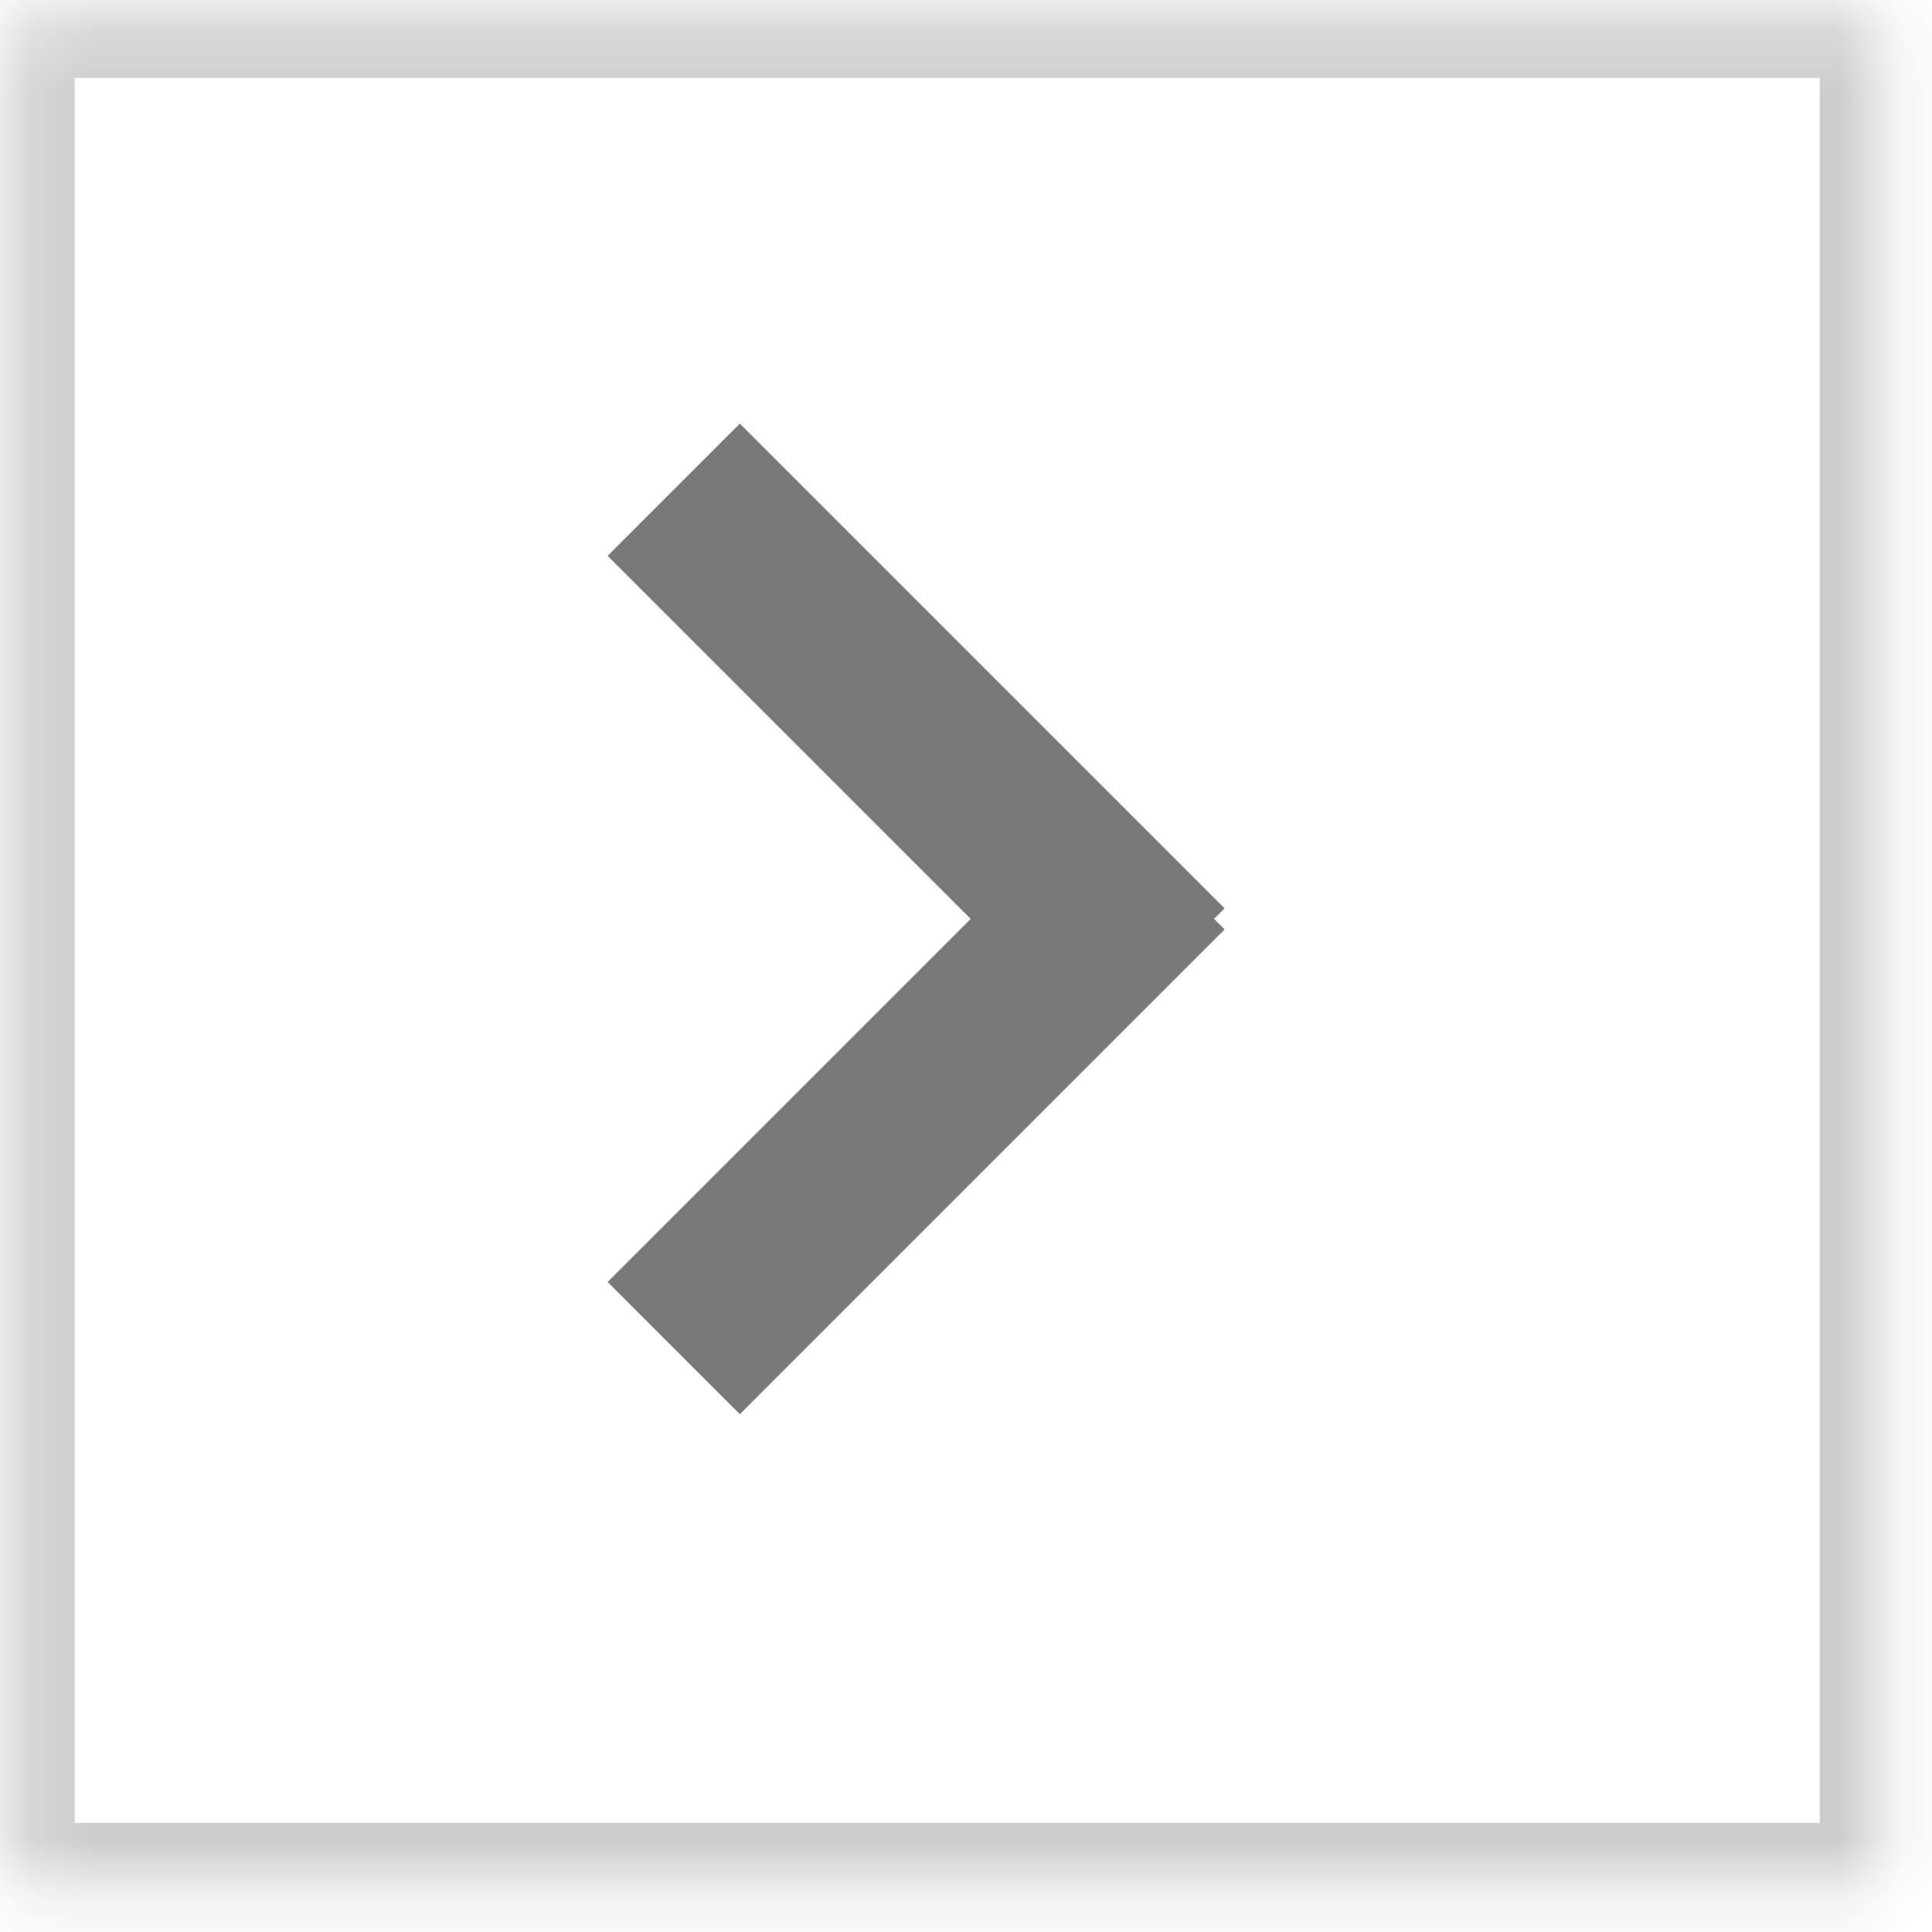
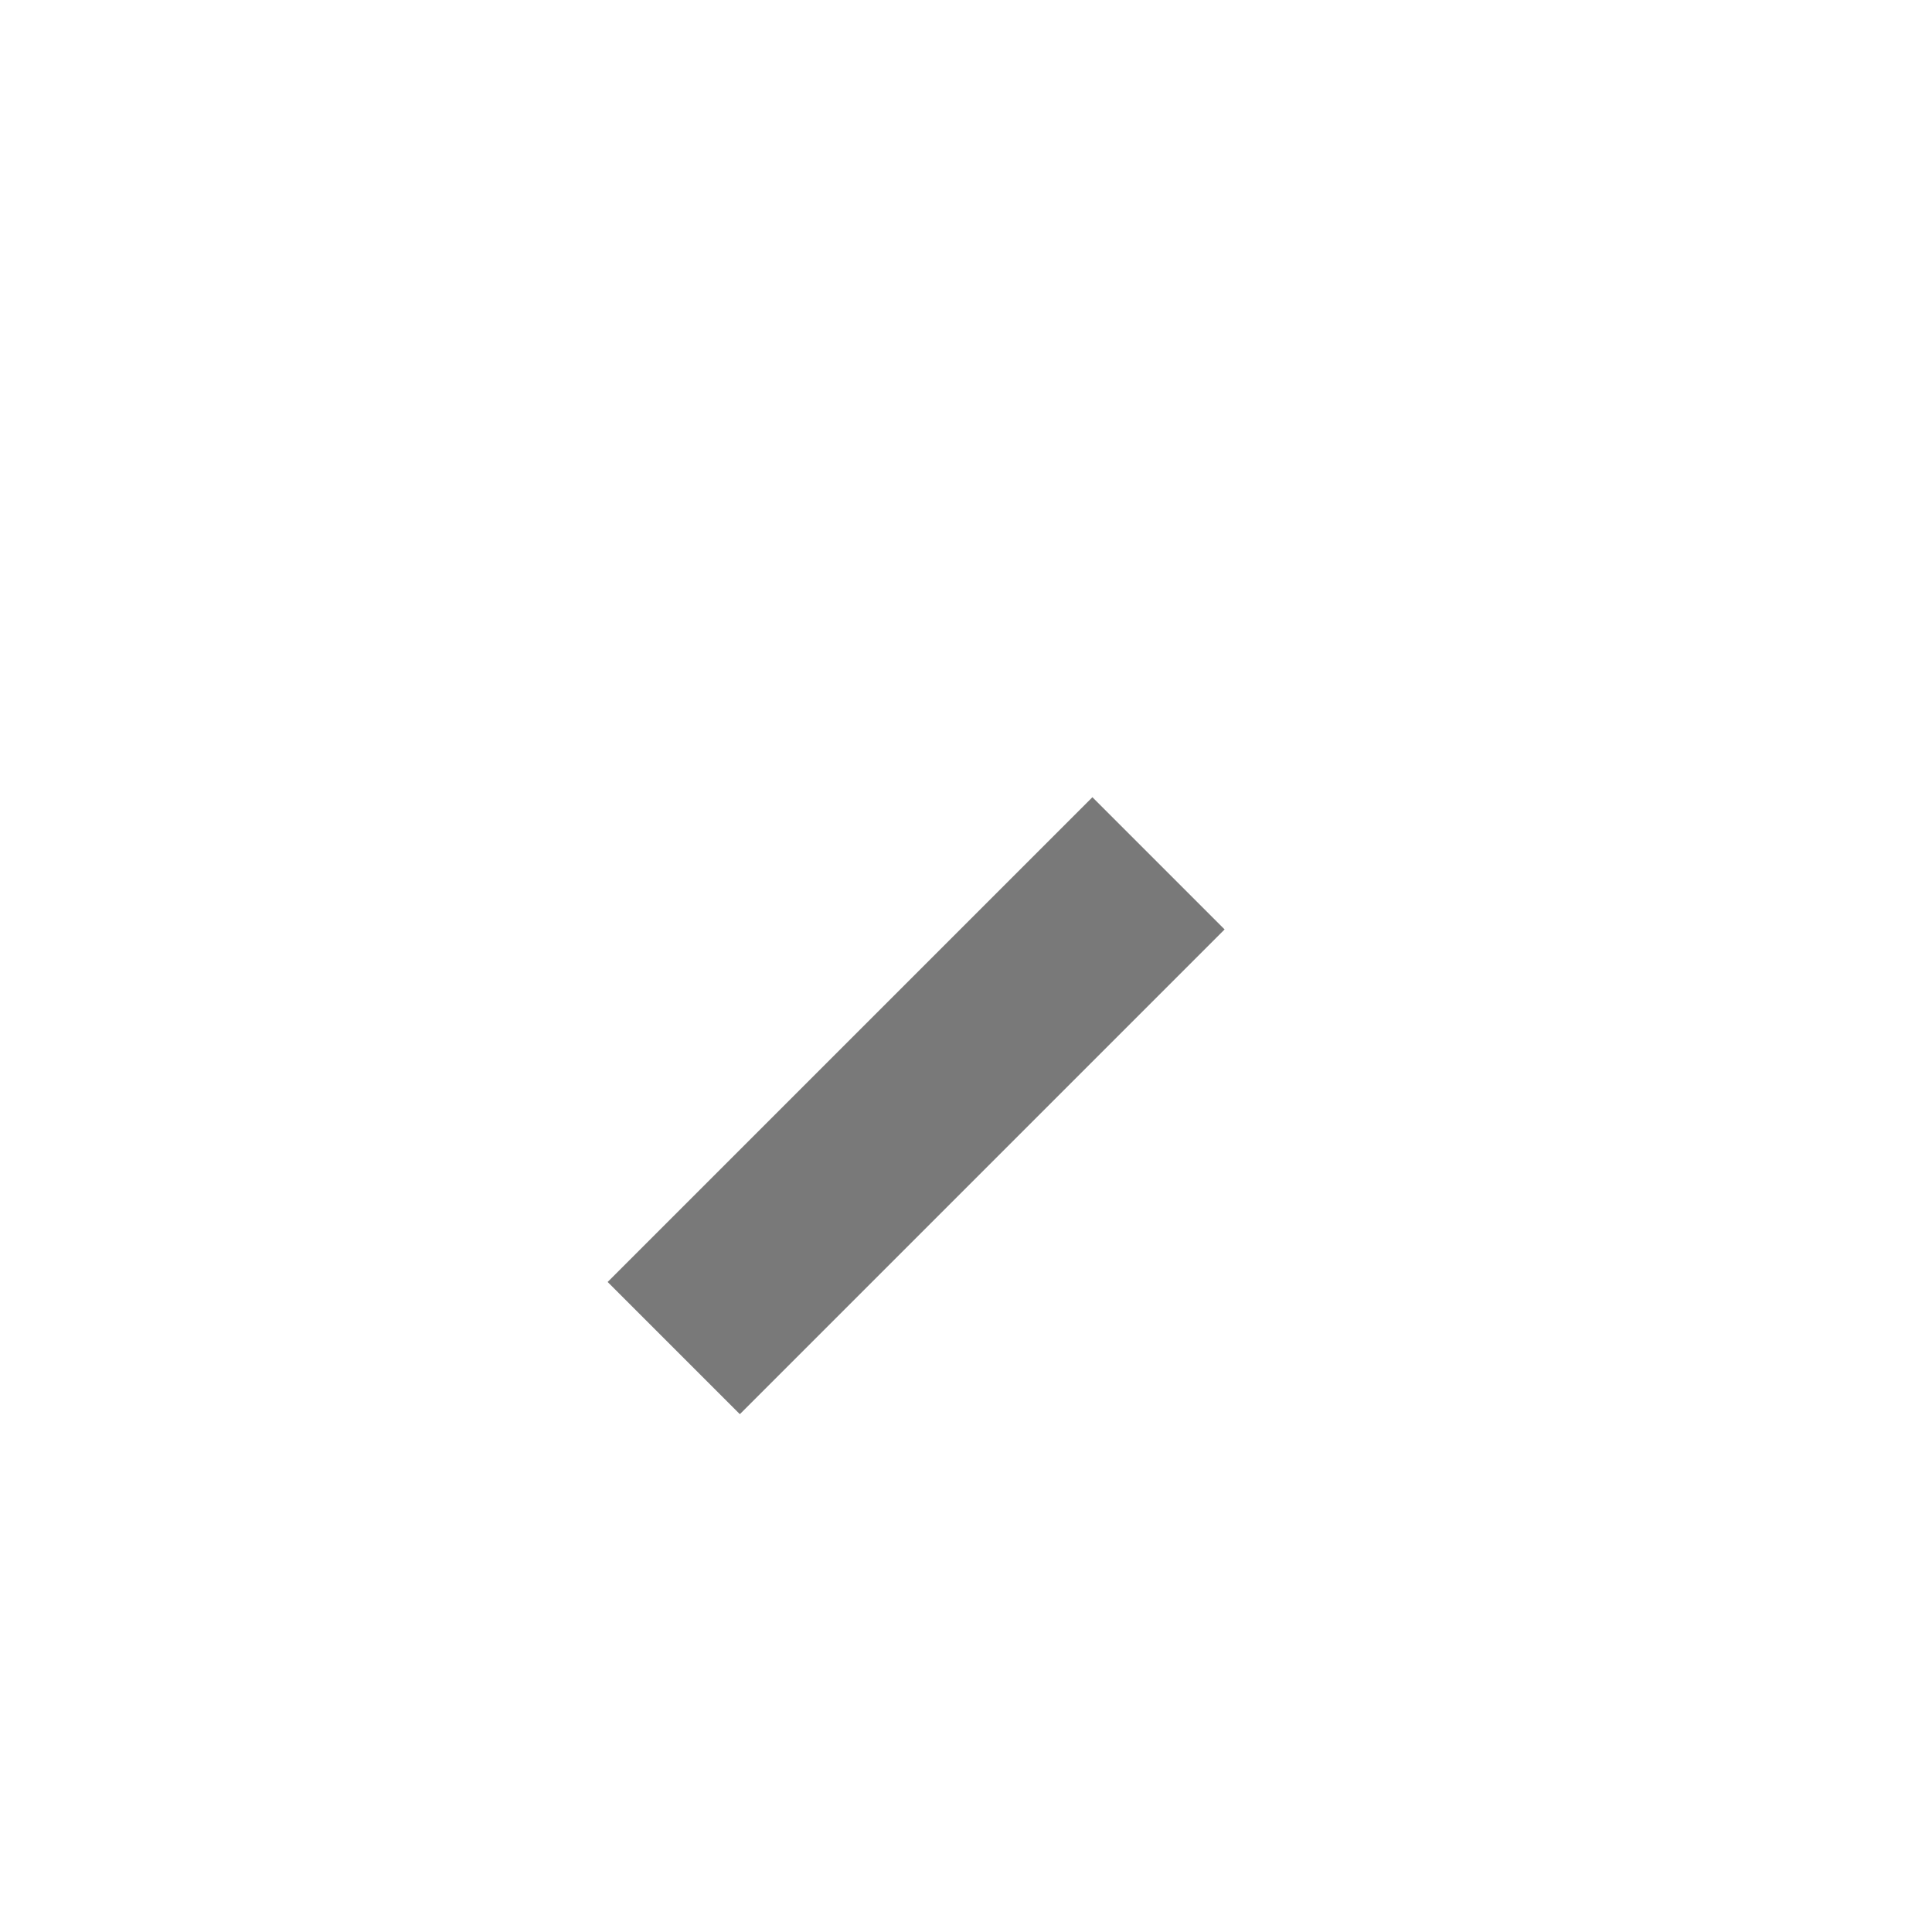
<svg xmlns="http://www.w3.org/2000/svg" width="31" height="31" viewBox="0 0 31 31" fill="none">
  <mask id="path-1-inside-1_4893_63461" fill="white">
-     <path d="M0.199 0.25H30.199V30.25H0.199V0.25Z" />
-   </mask>
+     </mask>
  <path d="M0.199 0.25V-0.75H-0.801V0.25H0.199ZM30.199 0.25H31.199V-0.75H30.199V0.25ZM30.199 30.25V31.25H31.199V30.25H30.199ZM0.199 30.25H-0.801V31.25H0.199V30.25ZM0.199 1.25H30.199V-0.75H0.199V1.25ZM29.199 0.25V30.25H31.199V0.25H29.199ZM30.199 29.25H0.199V31.25H30.199V29.25ZM1.199 30.25V0.25H-0.801V30.25H1.199Z" fill="#CCCCCC" mask="url(#path-1-inside-1_4893_63461)" />
  <rect x="9.75" y="20.57" width="11" height="3" transform="rotate(-45 9.75 20.57)" fill="#797979" />
-   <rect x="11.871" y="6.797" width="11" height="3" transform="rotate(45 11.871 6.797)" fill="#797979" />
</svg>